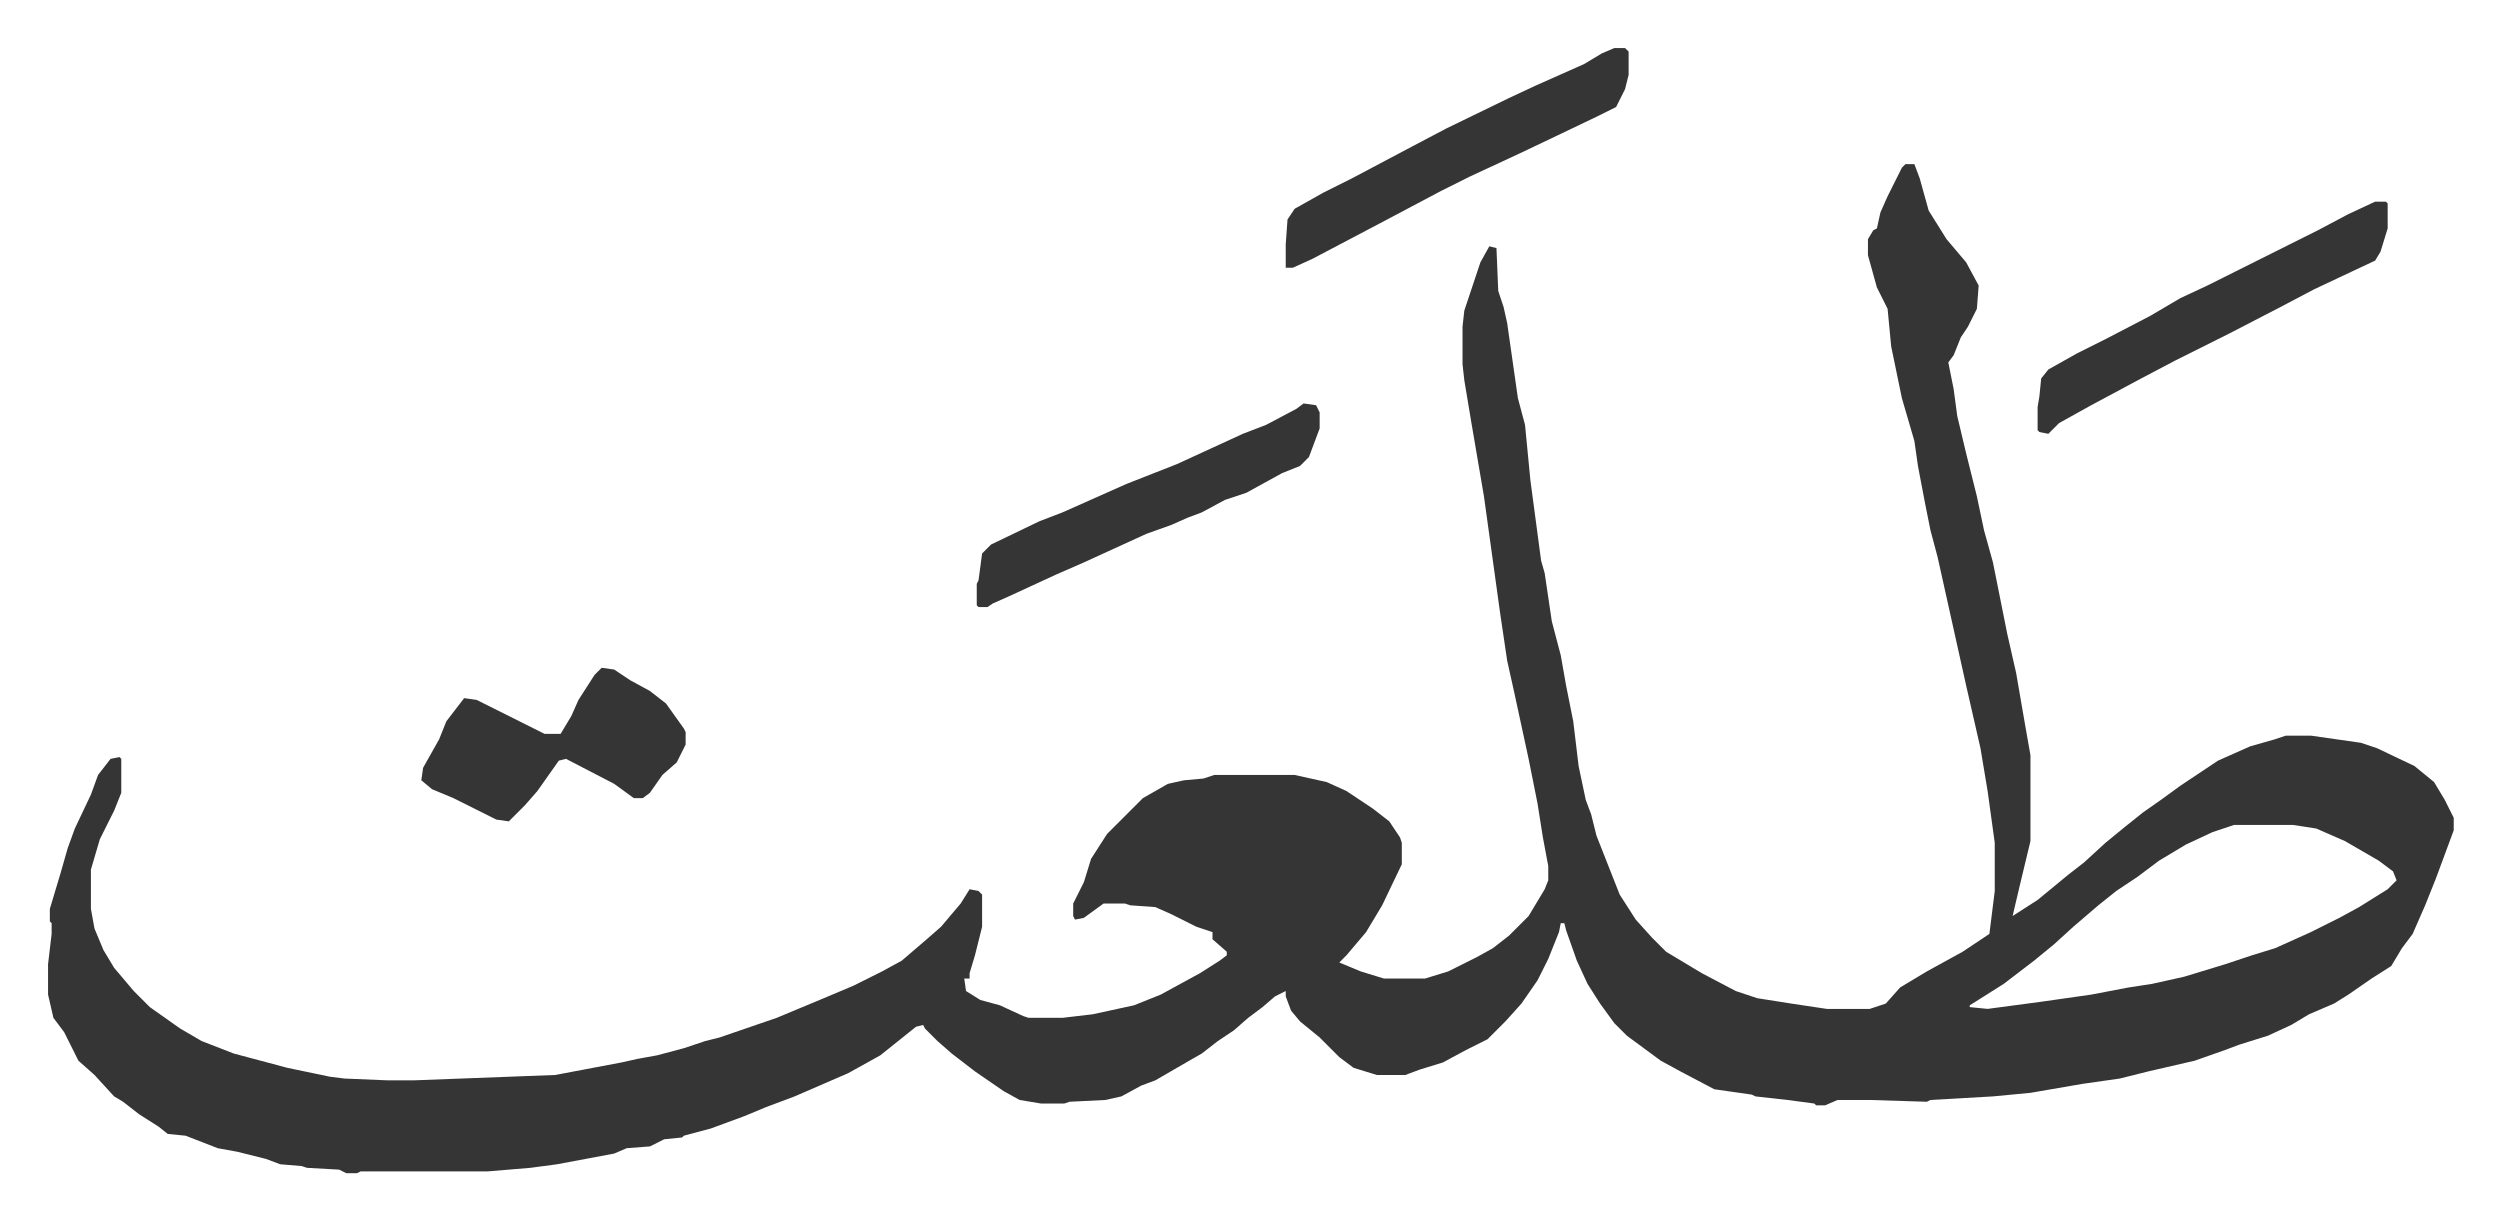
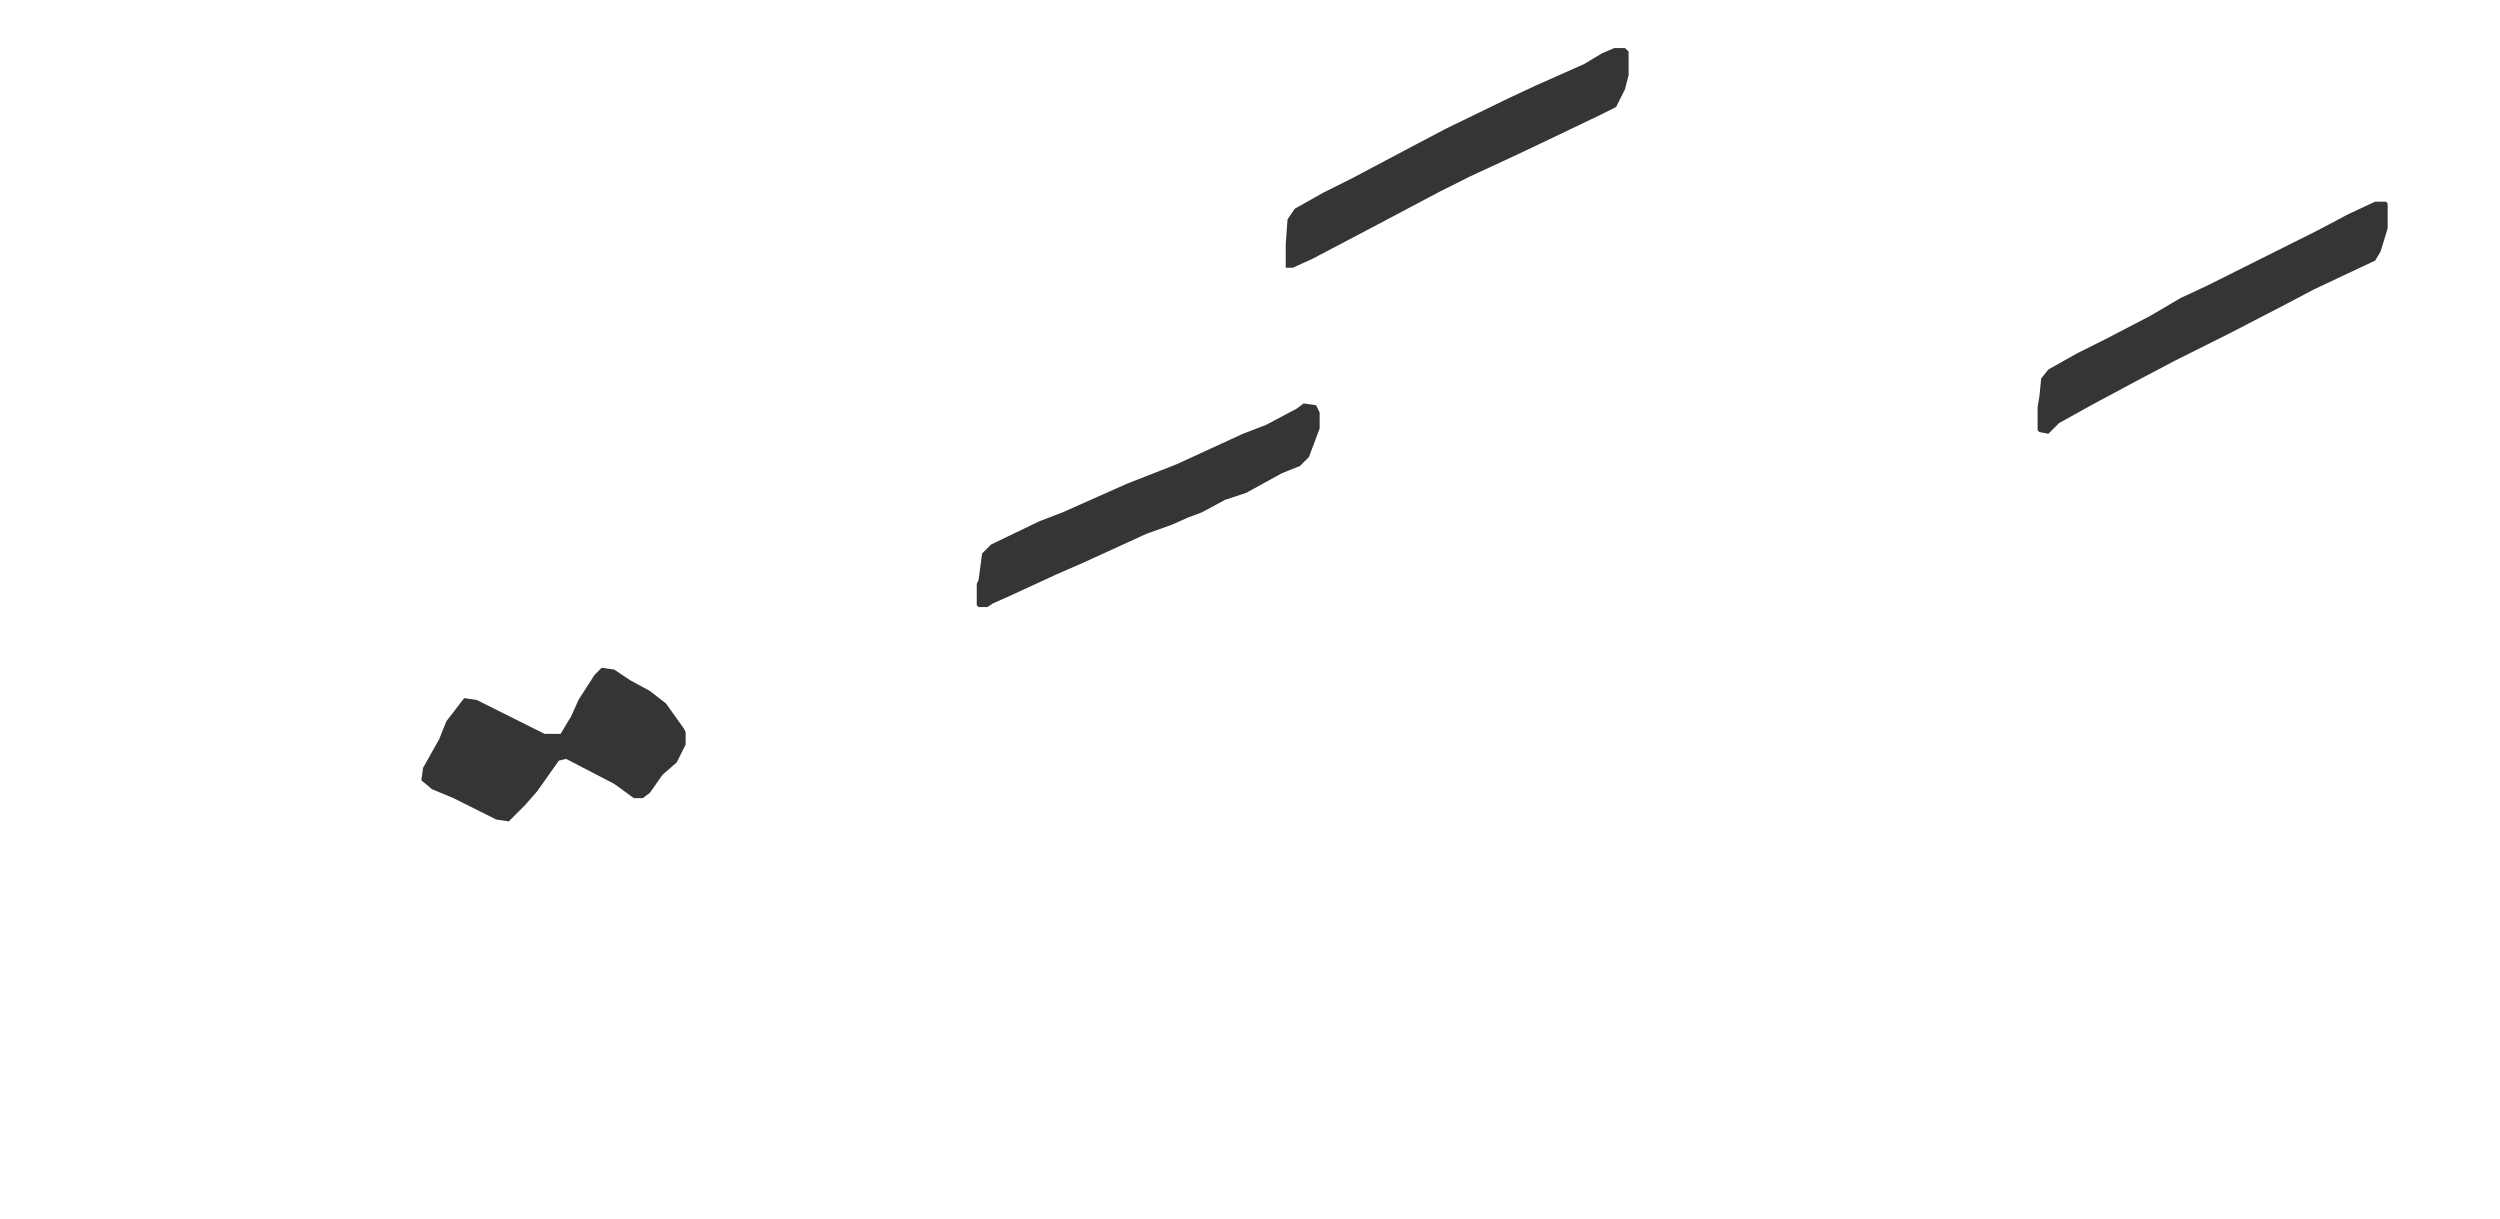
<svg xmlns="http://www.w3.org/2000/svg" viewBox="-26.9 379.1 1399.8 682.8">
-   <path fill="#353535" id="rule_normal" d="M1040 471h5l3 8 5 18 10 16 11 13 7 13-1 13-5 10-4 6-4 10-3 4 1 5 2 10 2 15 5 21 6 24 4 19 5 18 4 20 4 20 5 22 5 29 3 17v48l-6 25-4 17 14-9 17-14 9-7 12-11 11-9 10-8 10-7 11-8 21-14 18-8 14-4 6-2h14l28 4 9 3 21 10 11 9 6 10 5 10v7l-10 27-6 15-7 16-6 8-6 10-11 7-13 9-8 5-14 6-10 6-13 6-16 5-8 3-17 6-26 6-8 2-8 2-21 3-29 5-21 2-35 2-2 1-32-1h-18l-7 3h-5l-1-1-15-2-18-2-2-1-21-3-19-10-11-6-19-14-7-7-8-11-7-11-6-13-6-17-1-4h-2l-1 5-6 15-6 12-9 13-9 10-10 10-12 6-13 7-13 4-8 3h-16l-13-4-8-6-11-11-11-9-5-6-3-8v-3l-6 3-7 6-8 6-8 7-9 6-9 7-7 4-19 11-8 3-11 6-9 2-20 1-3 1h-13l-12-2-9-5-16-11-13-10-8-7-7-7-1-2-4 1-10 8-10 8-18 10-30 13-16 6-12 5-19 7-15 4-1 1-10 1-8 4-13 1-7 3-16 3-16 3-15 2-24 2h-71l-2 1h-6l-4-2-18-1-3-1-12-1-8-3-16-4-11-2-18-7-10-1-5-4-11-7-9-7-5-3-11-12-9-8-8-16-6-8-3-13v-17l2-17v-6l-1-1v-7l6-20 4-14 4-11 9-19 4-11 7-9 5-1 1 1v19l-4 10-8 16-5 17v22l2 11 5 12 6 10 11 13 9 9 17 12 12 7 18 7 30 8 24 5 8 1 24 1h15l79-3 37-7 9-2 11-2 15-4 12-4 8-2 32-11 24-10 19-8 16-8 11-6 14-12 8-7 11-13 5-8 5 1 2 2v18l-4 16-3 10v3h-3l1 7 8 5 11 3 13 6 3 1h19l17-2 23-5 15-6 22-12 11-7 4-3v-2l-8-7v-4l-9-3-14-7-9-4-14-1-3-1h-12l-11 8-5 1-1-2v-7l6-12 4-13 9-14 20-20 14-8 9-2 11-1 6-2h45l18 4 11 5 15 10 9 7 6 9 1 3v12l-11 23-9 15-11 13-4 4 12 5 13 4h23l13-4 16-8 9-5 9-7 11-11 9-15 2-5v-8l-3-16-3-19-5-25-8-37-4-18-4-27-9-65-7-41-4-24-1-9v-21l1-9 9-27 5-9 4 1 1 24 3 9 2 9 6 42 4 15 3 31 6 45 2 7 4 27 5 19 3 17 4 20 3 25 4 19 3 8 3 12 13 33 9 14 9 10 8 8 20 12 19 10 12 4 19 3 20 3h24l9-3 8-9 15-9 20-11 15-10 3-24v-27l-4-29-4-24-8-35-12-54-4-18-4-15-3-15-4-21-2-14-7-24-6-29-2-21-6-12-5-18v-9l3-5 2-1 2-9 4-9 8-16zm184 370-12 4-15 7-15 9-12 9-12 8-10 8-14 12-11 10-11 9-17 13-19 12v1l10 1 30-4 28-4 21-4 13-2 18-4 23-7 15-5 13-4 20-9 16-8 11-6 16-10 5-5-2-5-8-6-19-11-16-7-13-2z" />
  <path fill="#353535" id="rule_normal" d="m310 753 7 1 9 6 11 6 9 7 10 14 1 2v7l-5 10-8 7-7 10-4 3h-5l-11-8-27-14-4 1-12 17-7 8-5 5-4 4-7-1-24-12-12-5-6-5 1-7 9-16 4-10 10-13 7 1 10 5 16 8 12 6h9l6-10 4-9 9-14zm993-261h6l1 1v14l-4 13-3 5-34 16-19 10-29 15-30 15-19 10-28 15-18 10-6 6-5-1-1-1v-13l1-6 1-10 4-5 16-9 16-8 25-13 17-10 15-7 16-8 30-15 16-8 17-9zm-426-86h6l2 2v13l-2 8-5 10-10 5-23 11-21 10-28 13-16 8-34 18-19 10-19 10-11 5h-4v-13l1-14 4-6 16-9 16-8 34-18 19-10 35-17 15-7 27-12 10-6zM703 605l7 1 2 4v9l-6 16-5 5-10 4-20 11-12 4-13 7-8 3-9 4-14 5-35 16-16 7-26 12-9 4-3 2h-5l-1-1v-12l1-2 2-15 5-5 27-13 13-5 18-8 18-8 28-11 37-17 13-5 17-9z" />
</svg>